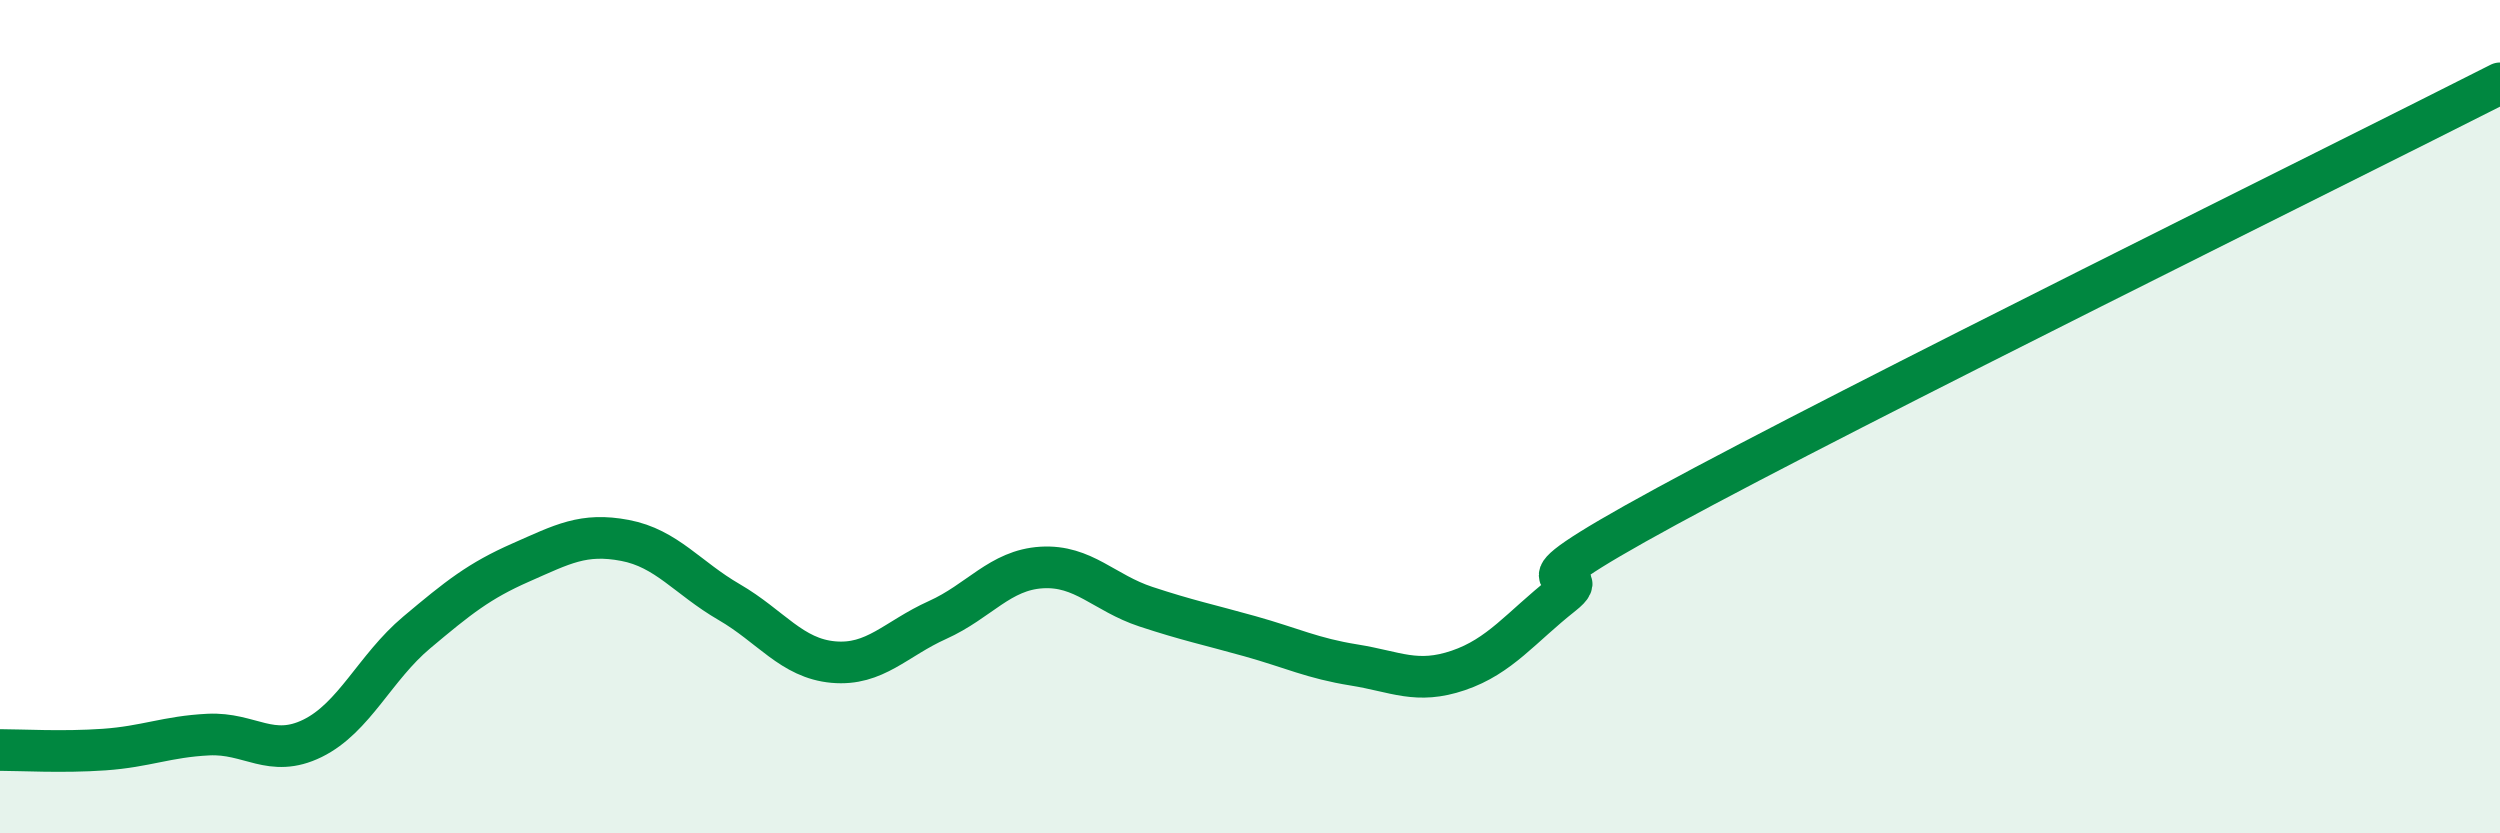
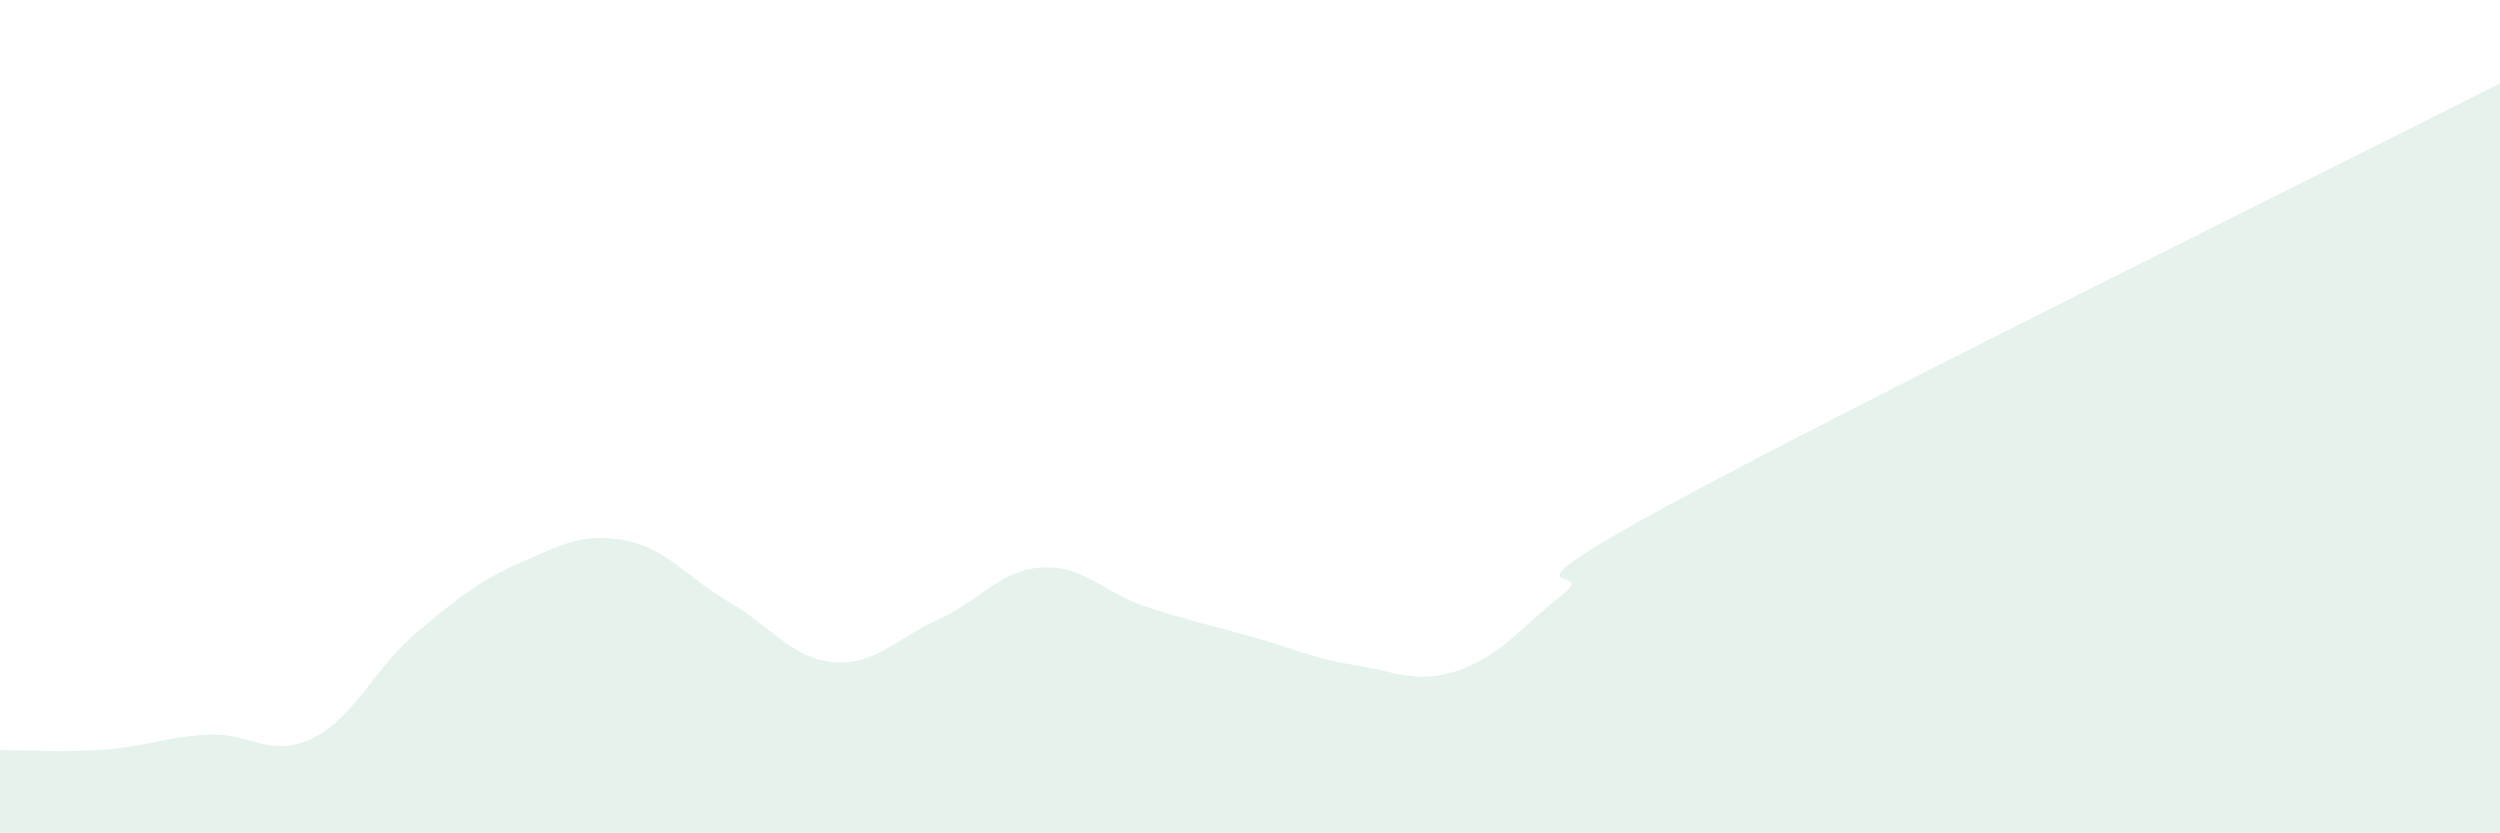
<svg xmlns="http://www.w3.org/2000/svg" width="60" height="20" viewBox="0 0 60 20">
  <path d="M 0,18 C 0.5,18 1.5,18.06 2.5,17.99 C 3.5,17.92 4,17.68 5,17.63 C 6,17.58 6.5,18.21 7.5,17.72 C 8.5,17.23 9,16.02 10,15.18 C 11,14.34 11.5,13.94 12.5,13.5 C 13.5,13.06 14,12.78 15,12.97 C 16,13.16 16.5,13.87 17.5,14.45 C 18.5,15.03 19,15.8 20,15.89 C 21,15.98 21.5,15.33 22.5,14.88 C 23.5,14.43 24,13.68 25,13.62 C 26,13.56 26.5,14.23 27.5,14.56 C 28.5,14.89 29,14.99 30,15.27 C 31,15.55 31.5,15.8 32.5,15.96 C 33.5,16.12 34,16.43 35,16.09 C 36,15.75 36.5,15.06 37.5,14.27 C 38.5,13.48 35.5,14.6 40,12.15 C 44.5,9.7 56,4.03 60,2L60 20L0 20Z" fill="#008740" opacity="0.1" stroke-linecap="round" stroke-linejoin="round" />
-   <path d="M 0,18 C 0.5,18 1.5,18.06 2.5,17.99 C 3.5,17.92 4,17.68 5,17.63 C 6,17.58 6.5,18.21 7.5,17.72 C 8.5,17.23 9,16.02 10,15.18 C 11,14.34 11.5,13.94 12.5,13.5 C 13.5,13.06 14,12.78 15,12.97 C 16,13.16 16.5,13.87 17.5,14.45 C 18.5,15.03 19,15.8 20,15.89 C 21,15.98 21.5,15.33 22.5,14.88 C 23.5,14.43 24,13.68 25,13.62 C 26,13.56 26.5,14.23 27.5,14.56 C 28.5,14.89 29,14.99 30,15.27 C 31,15.55 31.5,15.8 32.5,15.96 C 33.5,16.12 34,16.43 35,16.09 C 36,15.75 36.5,15.06 37.5,14.27 C 38.5,13.48 35.5,14.6 40,12.15 C 44.5,9.7 56,4.03 60,2" stroke="#008740" stroke-width="1" fill="none" stroke-linecap="round" stroke-linejoin="round" />
</svg>